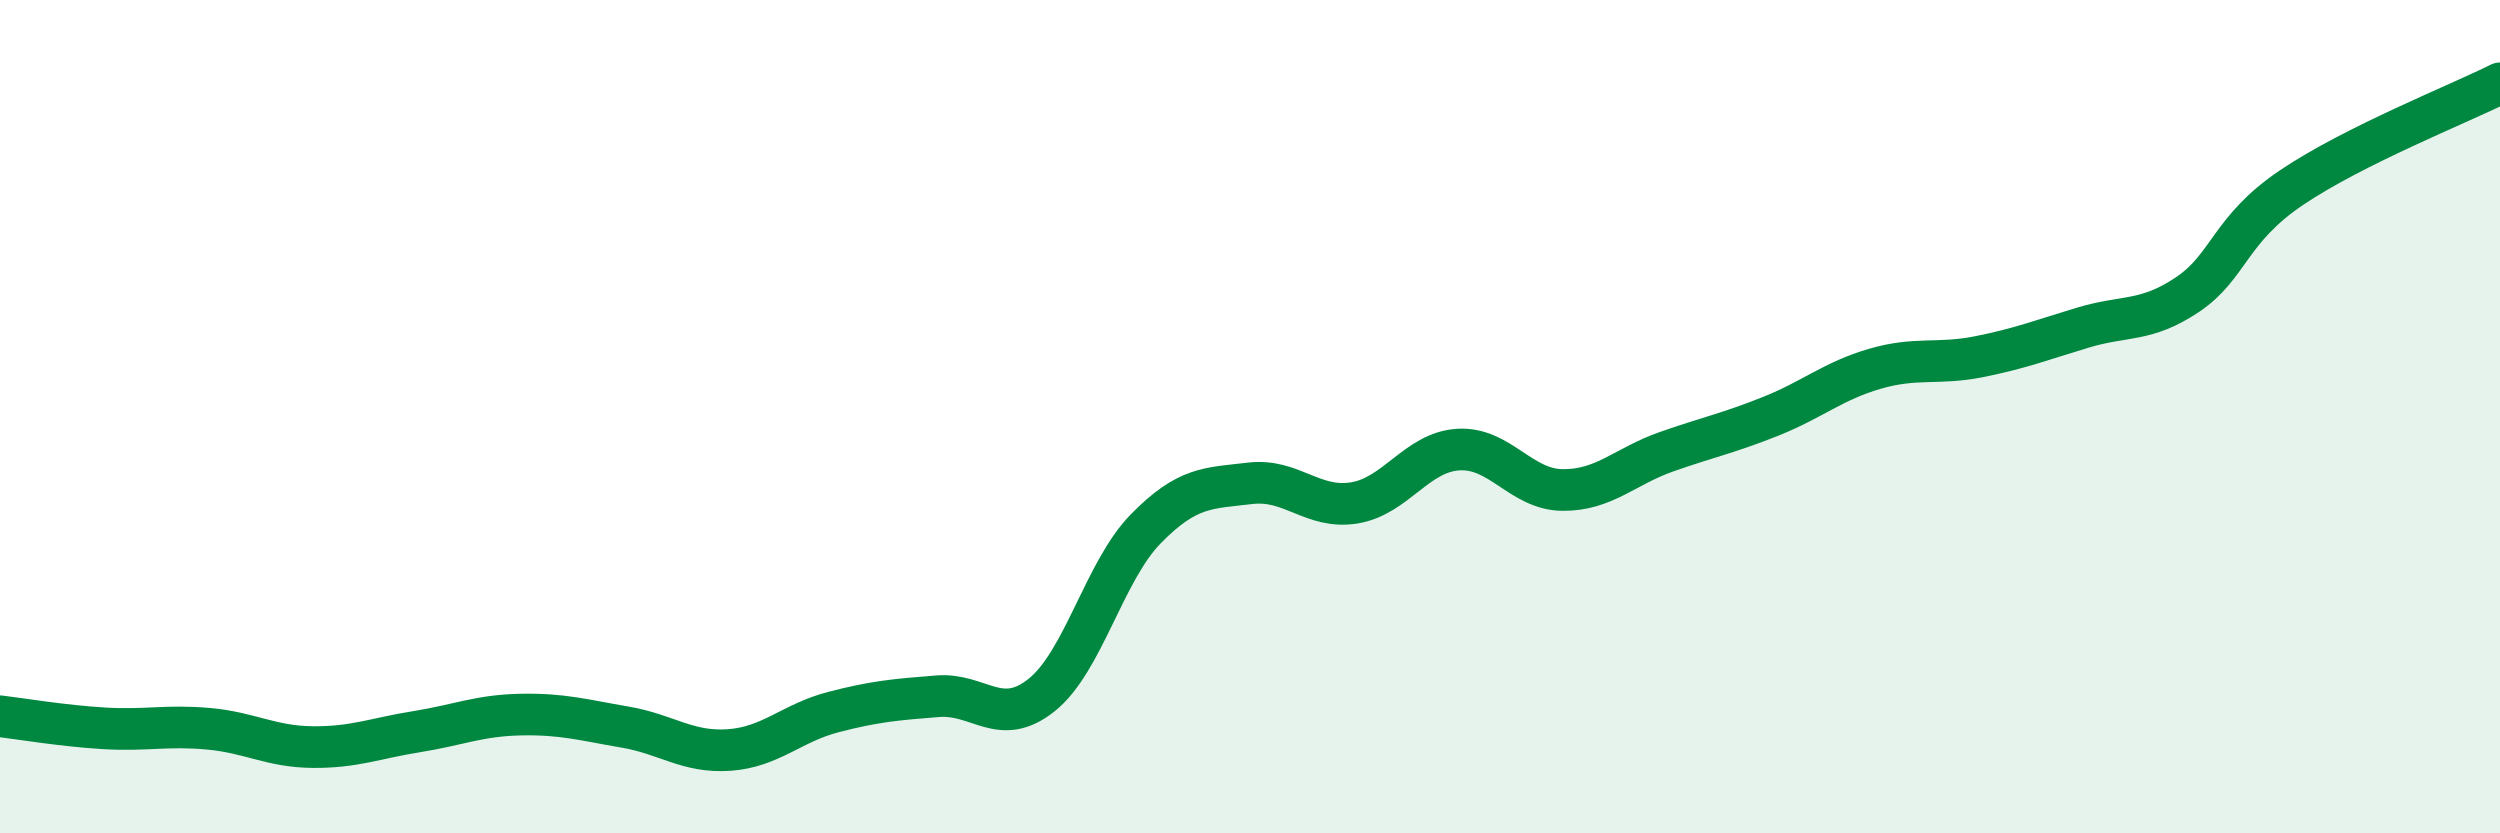
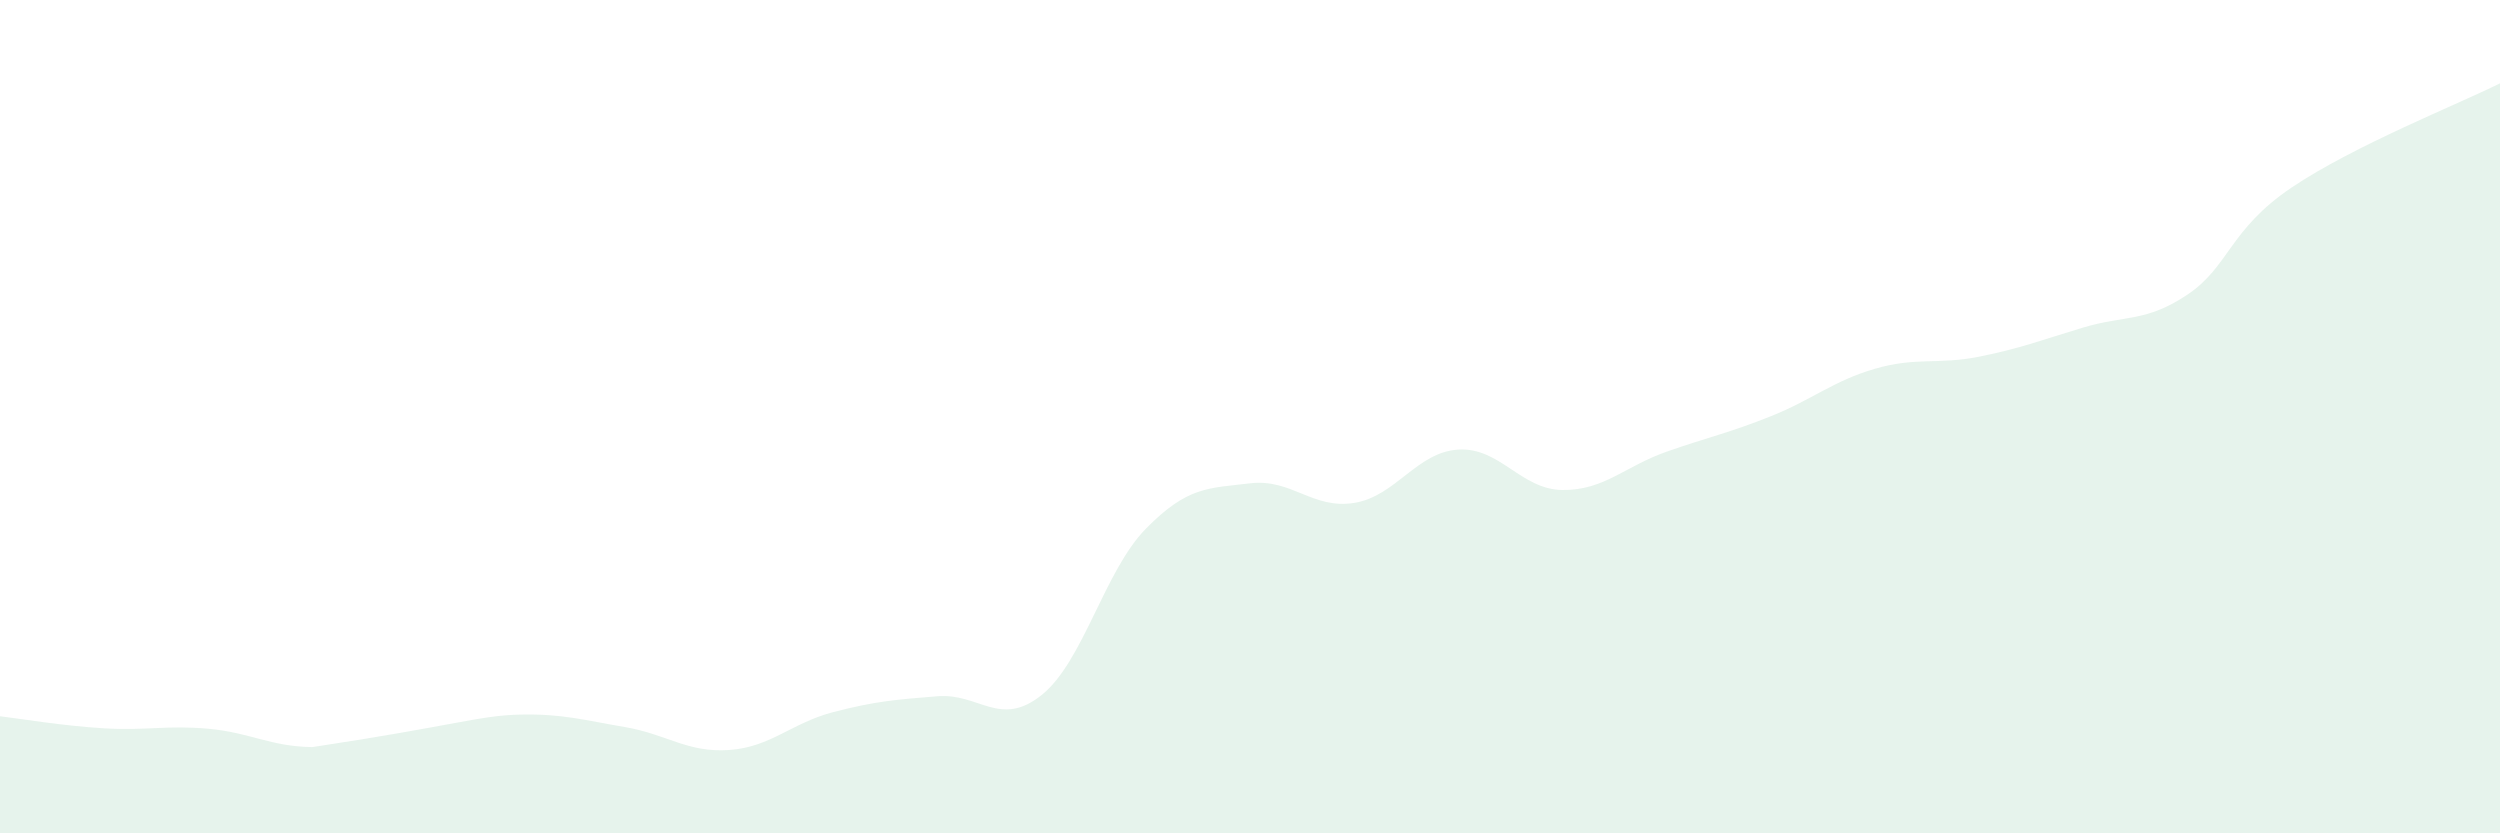
<svg xmlns="http://www.w3.org/2000/svg" width="60" height="20" viewBox="0 0 60 20">
-   <path d="M 0,17.19 C 0.5,17.25 1.5,17.42 2.5,17.48 C 3.5,17.54 4,17.4 5,17.49 C 6,17.58 6.5,17.92 7.5,17.93 C 8.5,17.94 9,17.72 10,17.56 C 11,17.4 11.5,17.17 12.5,17.15 C 13.5,17.13 14,17.28 15,17.45 C 16,17.62 16.5,18.07 17.5,18 C 18.5,17.93 19,17.35 20,17.09 C 21,16.83 21.5,16.79 22.5,16.71 C 23.5,16.63 24,17.48 25,16.68 C 26,15.88 26.5,13.71 27.5,12.69 C 28.5,11.67 29,11.72 30,11.6 C 31,11.48 31.5,12.23 32.5,12.07 C 33.5,11.91 34,10.85 35,10.79 C 36,10.73 36.5,11.75 37.5,11.76 C 38.5,11.77 39,11.19 40,10.84 C 41,10.49 41.5,10.39 42.5,9.99 C 43.5,9.59 44,9.14 45,8.85 C 46,8.56 46.5,8.76 47.5,8.56 C 48.5,8.36 49,8.16 50,7.86 C 51,7.56 51.5,7.74 52.5,7.07 C 53.5,6.4 53.5,5.51 55,4.5 C 56.5,3.49 59,2.5 60,2L60 20L0 20Z" fill="#008740" opacity="0.1" stroke-linecap="round" stroke-linejoin="round" />
-   <path d="M 0,17.19 C 0.5,17.25 1.5,17.42 2.5,17.48 C 3.5,17.54 4,17.4 5,17.49 C 6,17.58 6.5,17.92 7.5,17.93 C 8.5,17.94 9,17.72 10,17.56 C 11,17.4 11.5,17.17 12.5,17.15 C 13.5,17.13 14,17.28 15,17.45 C 16,17.62 16.5,18.07 17.5,18 C 18.5,17.93 19,17.35 20,17.09 C 21,16.83 21.5,16.79 22.5,16.71 C 23.5,16.63 24,17.48 25,16.68 C 26,15.88 26.5,13.71 27.5,12.69 C 28.5,11.67 29,11.72 30,11.6 C 31,11.48 31.5,12.23 32.5,12.07 C 33.5,11.91 34,10.85 35,10.79 C 36,10.73 36.5,11.75 37.5,11.76 C 38.5,11.77 39,11.19 40,10.84 C 41,10.49 41.5,10.39 42.5,9.99 C 43.5,9.59 44,9.14 45,8.85 C 46,8.56 46.5,8.76 47.5,8.56 C 48.5,8.36 49,8.16 50,7.86 C 51,7.56 51.5,7.74 52.5,7.07 C 53.5,6.4 53.5,5.51 55,4.5 C 56.5,3.49 59,2.5 60,2" stroke="#008740" stroke-width="1" fill="none" stroke-linecap="round" stroke-linejoin="round" />
+   <path d="M 0,17.19 C 0.5,17.25 1.5,17.42 2.5,17.48 C 3.5,17.54 4,17.4 5,17.49 C 6,17.58 6.5,17.92 7.5,17.93 C 11,17.4 11.5,17.17 12.5,17.15 C 13.5,17.13 14,17.28 15,17.45 C 16,17.62 16.5,18.07 17.5,18 C 18.5,17.93 19,17.35 20,17.09 C 21,16.83 21.5,16.79 22.5,16.71 C 23.5,16.63 24,17.48 25,16.68 C 26,15.88 26.5,13.71 27.5,12.69 C 28.5,11.67 29,11.72 30,11.6 C 31,11.48 31.5,12.23 32.5,12.07 C 33.5,11.91 34,10.85 35,10.79 C 36,10.73 36.5,11.75 37.5,11.76 C 38.5,11.77 39,11.19 40,10.84 C 41,10.49 41.5,10.39 42.5,9.99 C 43.5,9.59 44,9.14 45,8.85 C 46,8.56 46.5,8.76 47.5,8.56 C 48.5,8.36 49,8.16 50,7.86 C 51,7.56 51.5,7.74 52.5,7.07 C 53.5,6.4 53.5,5.51 55,4.5 C 56.5,3.49 59,2.5 60,2L60 20L0 20Z" fill="#008740" opacity="0.1" stroke-linecap="round" stroke-linejoin="round" />
</svg>